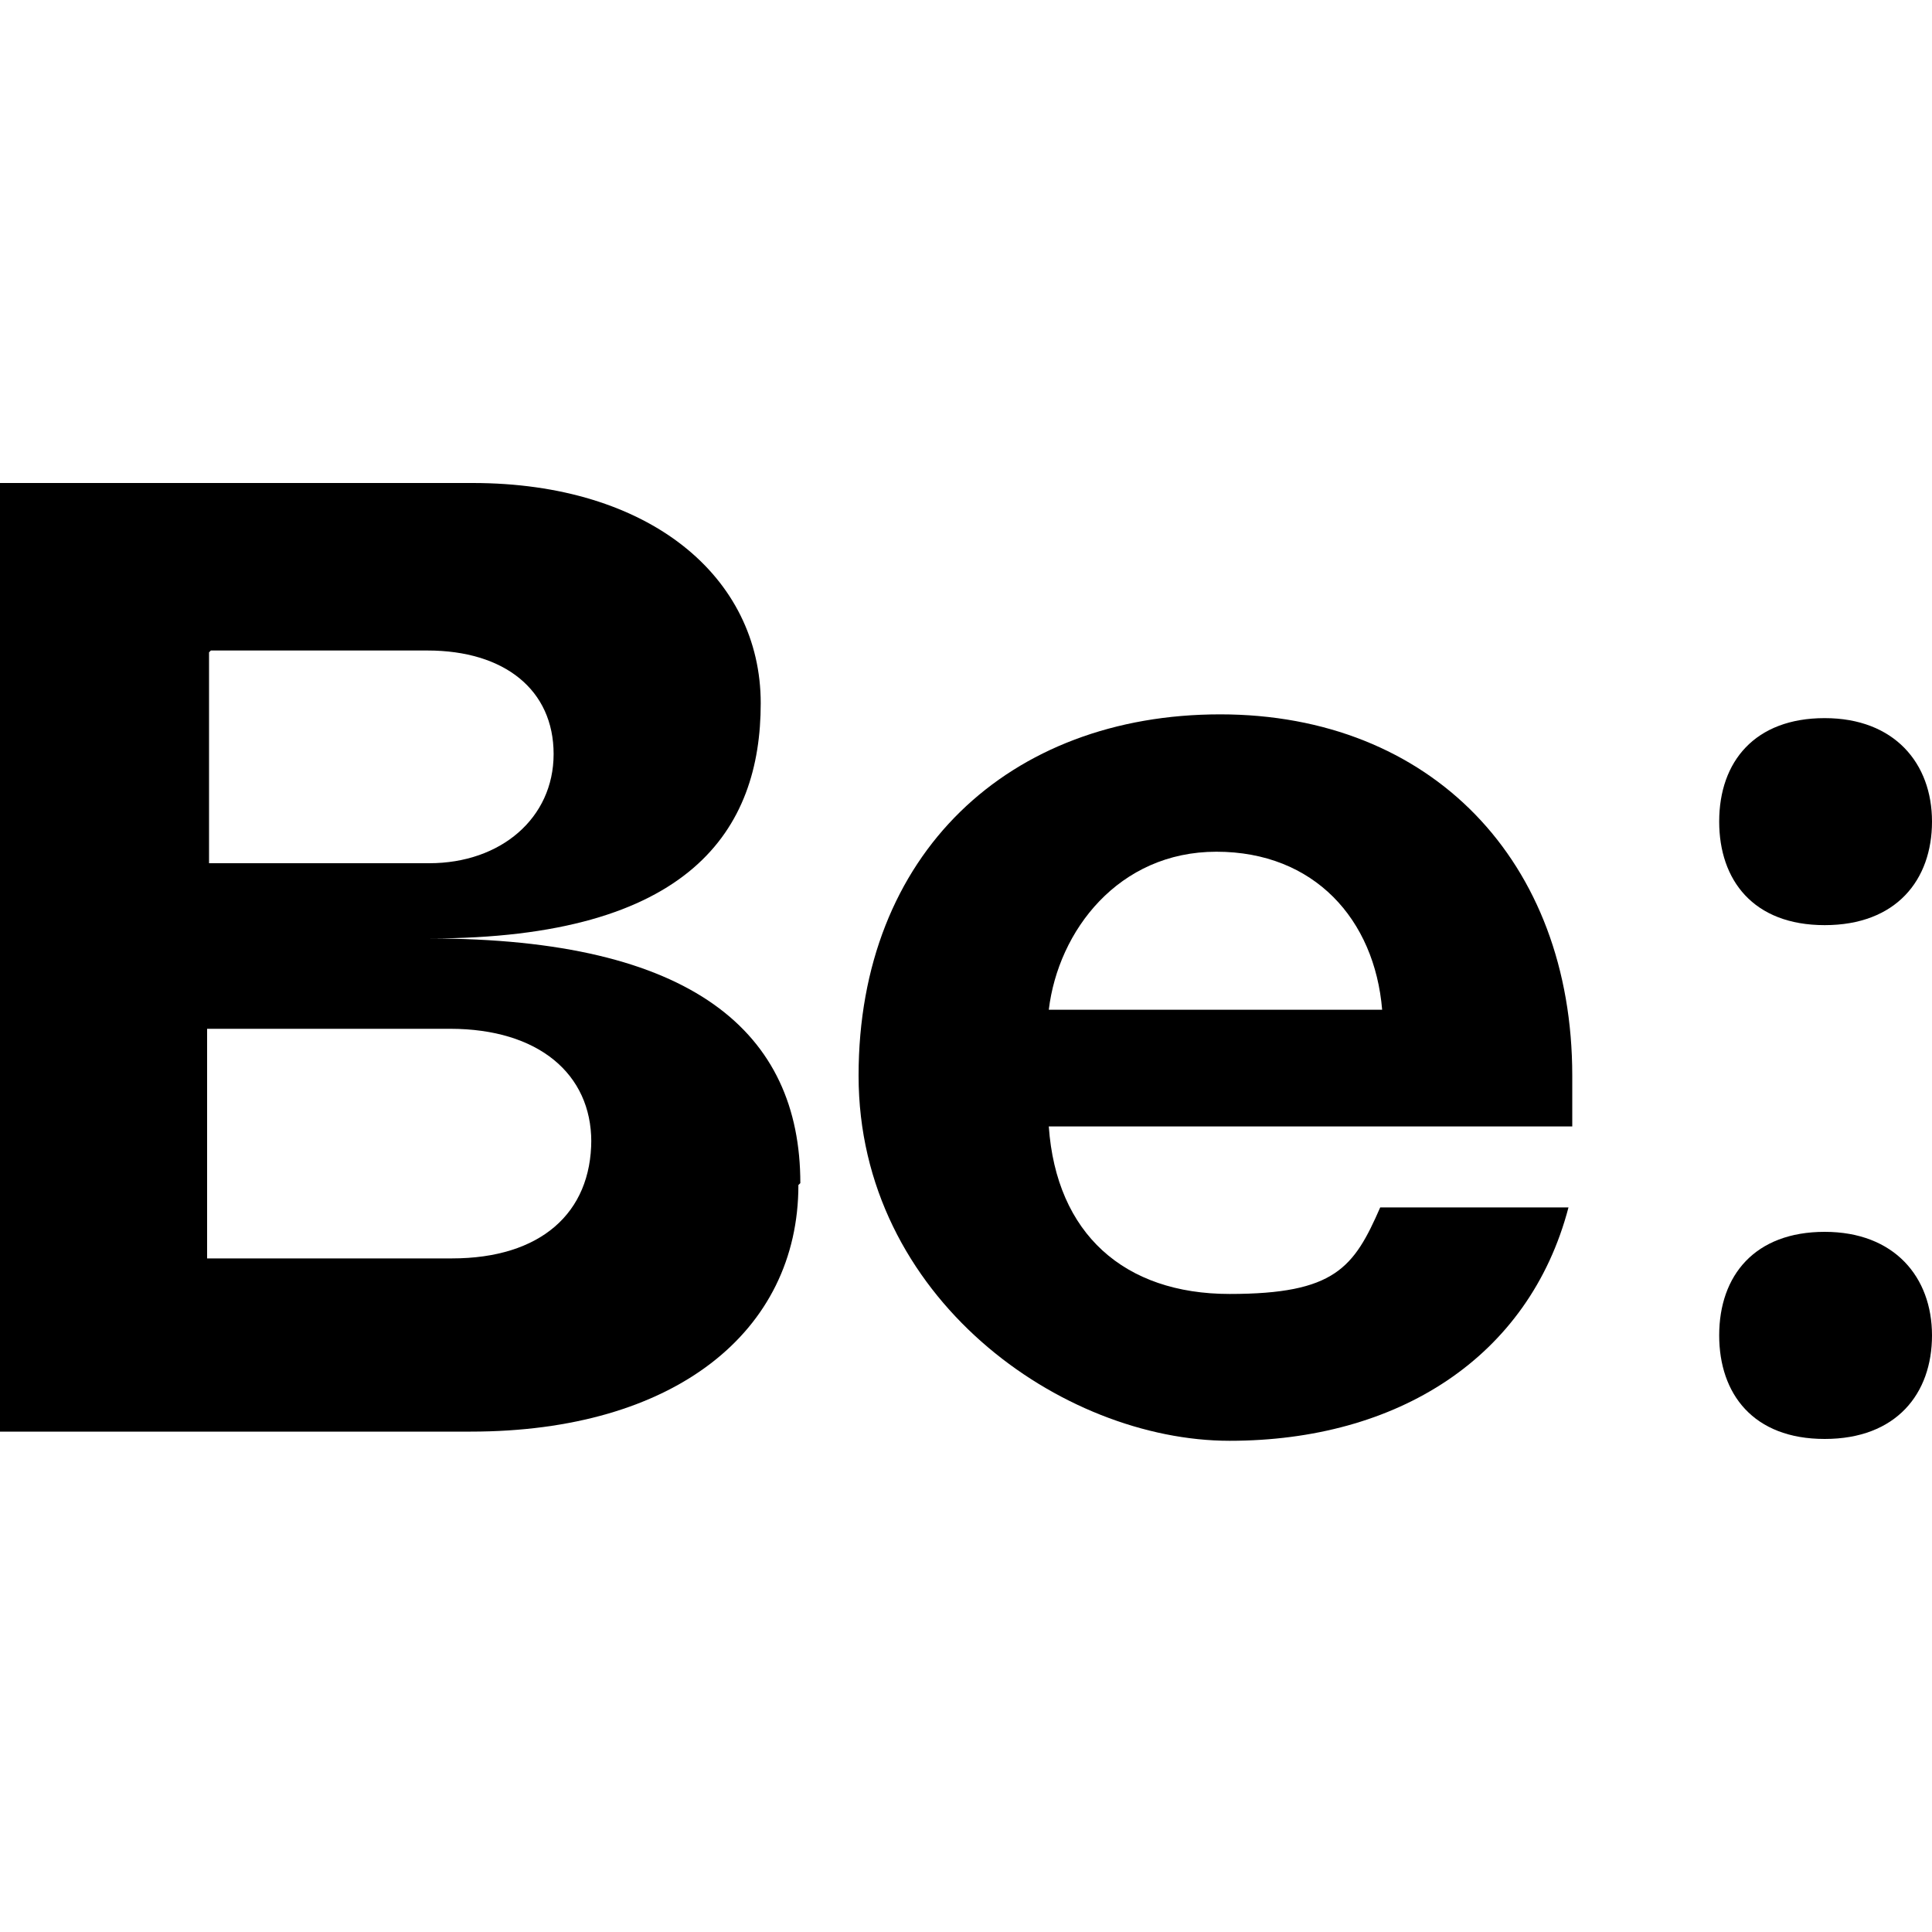
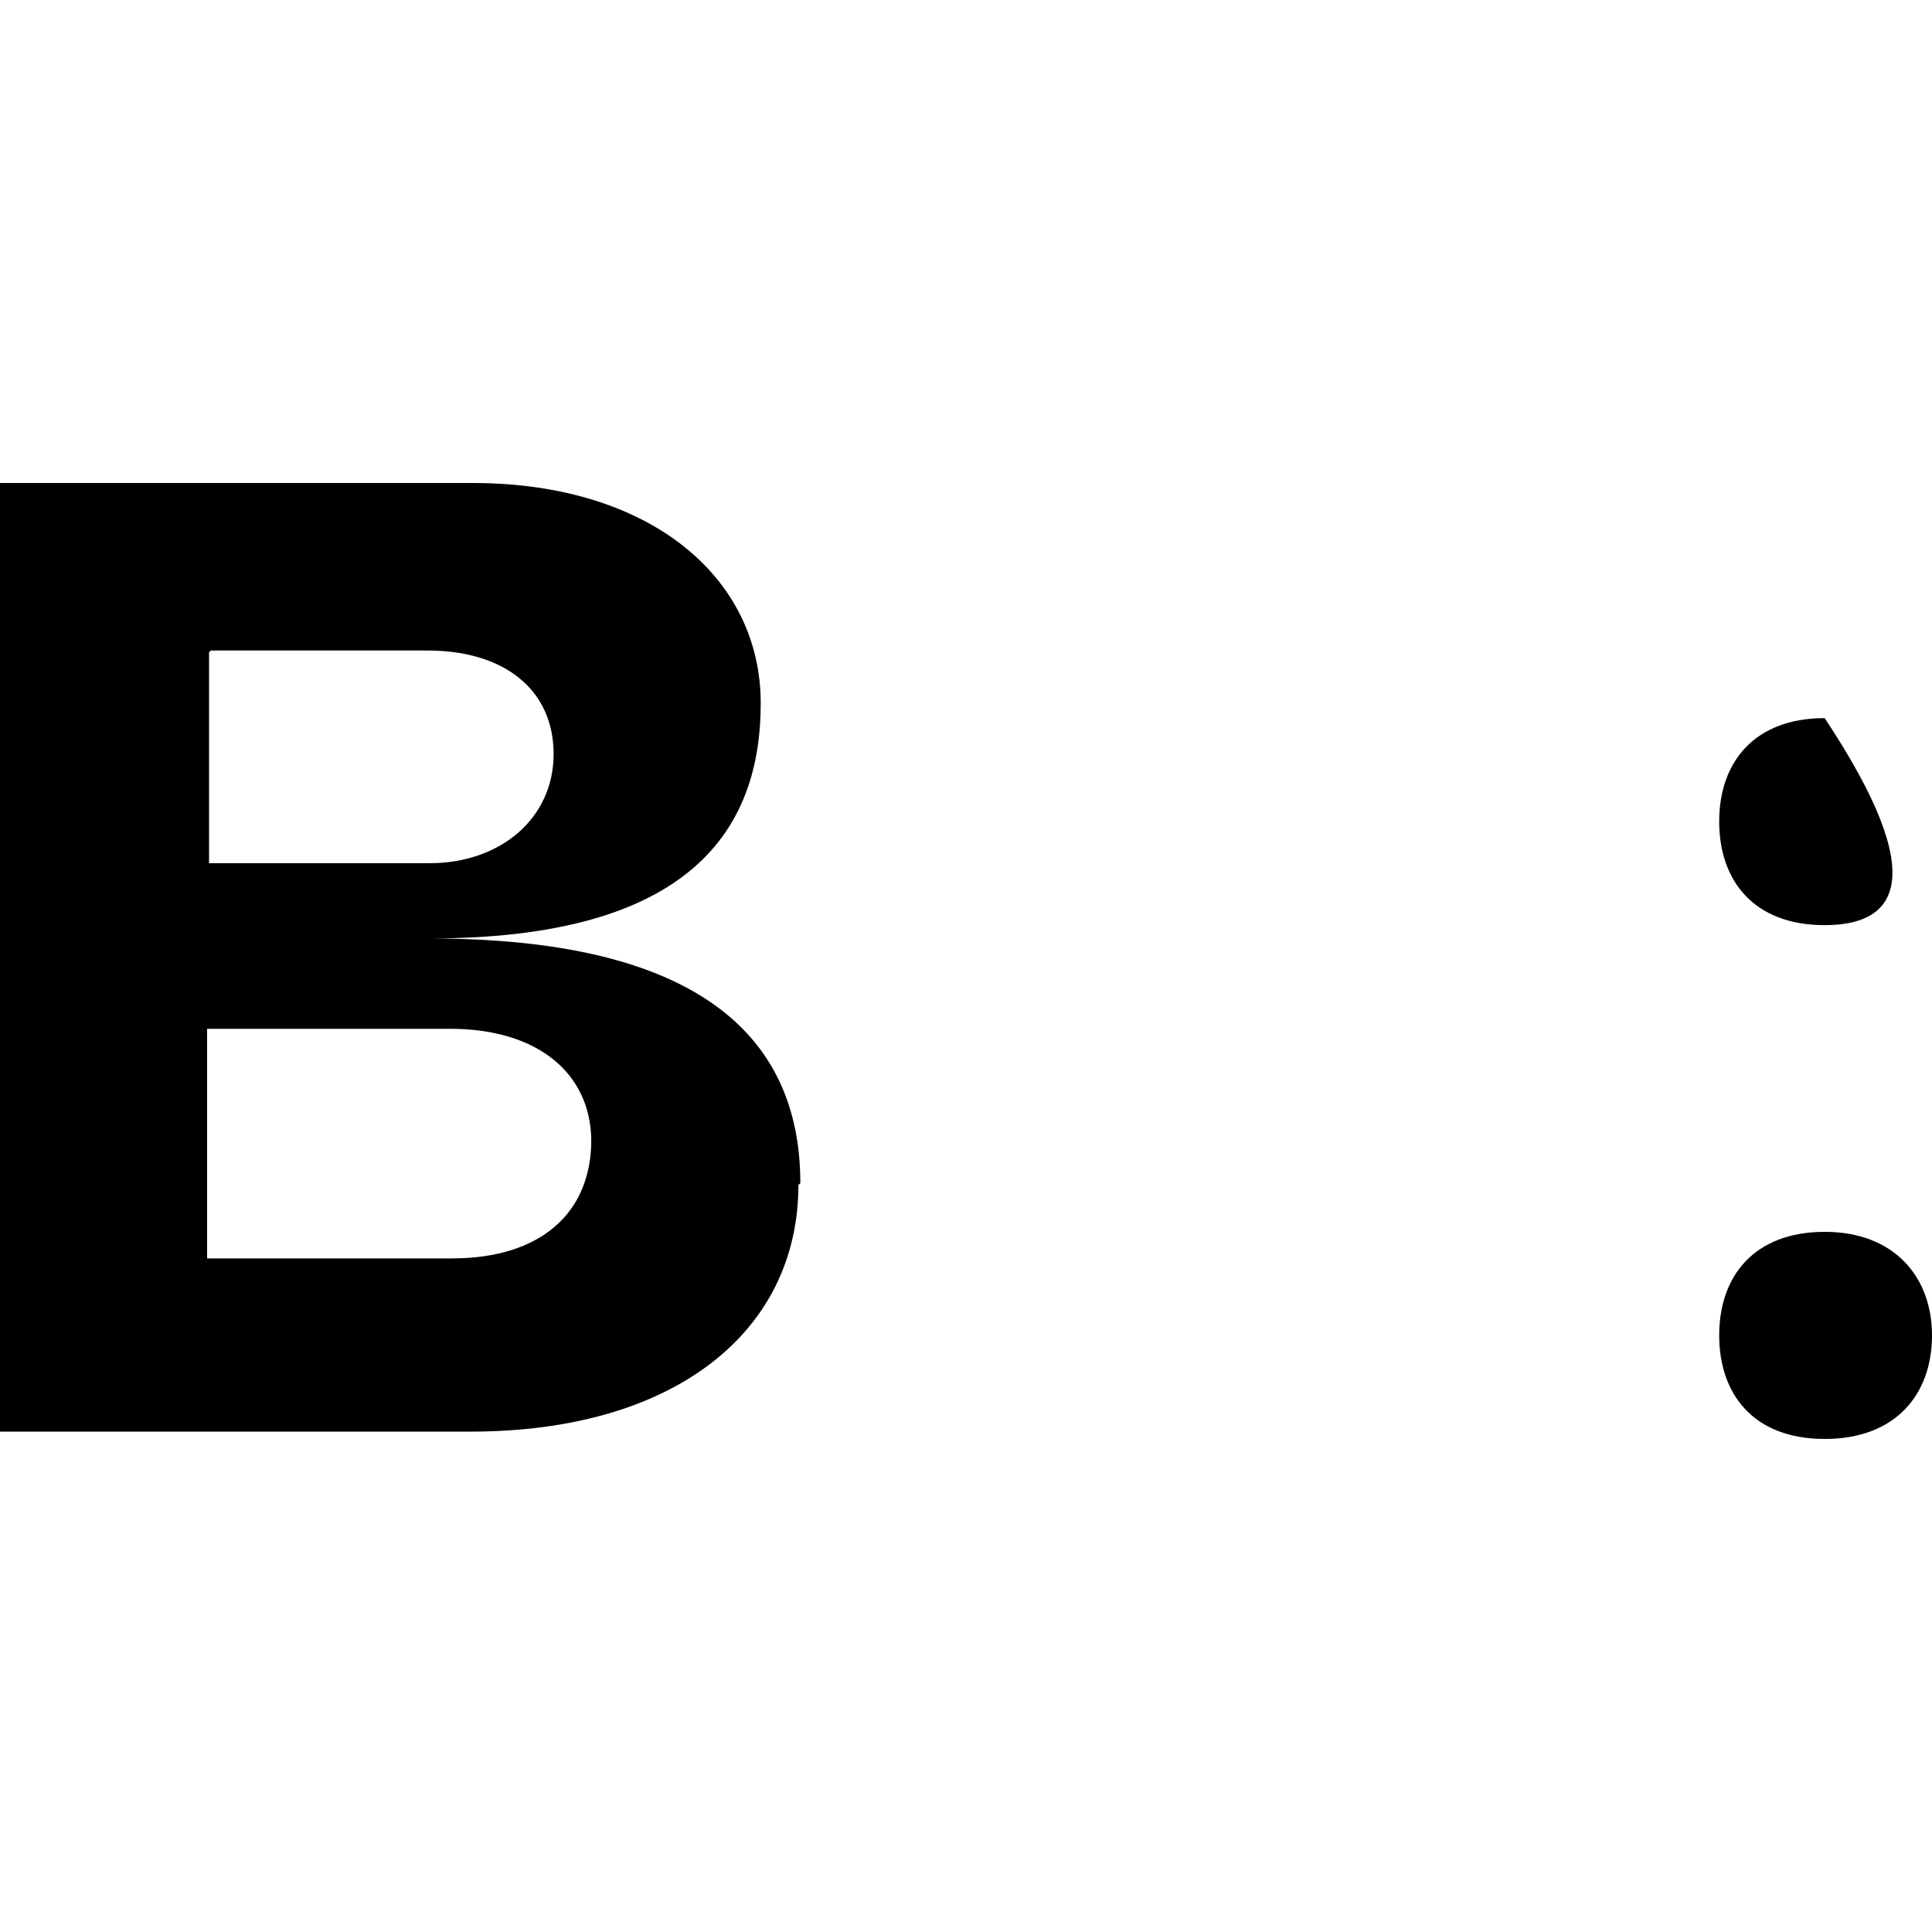
<svg xmlns="http://www.w3.org/2000/svg" version="1.1" width="20" height="20">
  <svg width="20" height="20" viewBox="0 0 20 20" fill="none">
    <g clip-path="url(#clip0_2766_2978)">
      <path d="M8.265 12.267C8.265 13.787 6.979 14.82 4.873 14.82H0V5H4.893C6.725 5 7.875 5.974 7.875 7.28C7.875 8.585 7.154 9.715 4.444 9.715C7.174 9.715 8.285 10.689 8.285 12.248L8.265 12.267ZM2.164 6.753V8.936H4.444C5.185 8.936 5.731 8.468 5.731 7.806C5.731 7.143 5.224 6.734 4.425 6.734H2.183L2.164 6.753ZM6.121 11.819C6.121 11.118 5.575 10.65 4.659 10.65H2.144V13.027H4.678C5.595 13.027 6.121 12.559 6.121 11.8V11.819Z" fill="black" />
-       <path d="M16.296 11.661H10.857C10.935 12.772 11.637 13.395 12.729 13.395C13.82 13.395 14.015 13.123 14.288 12.499H16.237C15.828 14.058 14.463 14.915 12.729 14.915C10.994 14.915 8.888 13.434 8.888 11.135C8.888 8.836 10.448 7.395 12.631 7.395C14.814 7.395 16.276 8.914 16.276 11.135V11.661H16.296ZM10.877 10.453H14.308C14.23 9.518 13.606 8.817 12.592 8.817C11.579 8.817 10.955 9.635 10.857 10.453H10.877Z" fill="black" />
-       <path d="M17.797 8.505C17.797 7.882 18.168 7.434 18.889 7.434C19.61 7.434 20 7.901 20 8.505C20 9.109 19.63 9.577 18.889 9.577C18.148 9.577 17.797 9.109 17.797 8.505ZM17.797 13.824C17.797 13.201 18.168 12.752 18.889 12.752C19.61 12.752 20 13.22 20 13.824C20 14.428 19.63 14.896 18.889 14.896C18.148 14.896 17.797 14.428 17.797 13.824Z" fill="black" />
+       <path d="M17.797 8.505C17.797 7.882 18.168 7.434 18.889 7.434C20 9.109 19.63 9.577 18.889 9.577C18.148 9.577 17.797 9.109 17.797 8.505ZM17.797 13.824C17.797 13.201 18.168 12.752 18.889 12.752C19.61 12.752 20 13.22 20 13.824C20 14.428 19.63 14.896 18.889 14.896C18.148 14.896 17.797 14.428 17.797 13.824Z" fill="black" />
    </g>
    <defs>
      <clipPath id="SvgjsClipPath1005">
-         <rect width="20" height="20" fill="white" />
-       </clipPath>
+         </clipPath>
    </defs>
  </svg>
  <style>@media (prefers-color-scheme: light) { :root { filter: none; } }
@media (prefers-color-scheme: dark) { :root { filter: invert(100%); } }
</style>
</svg>